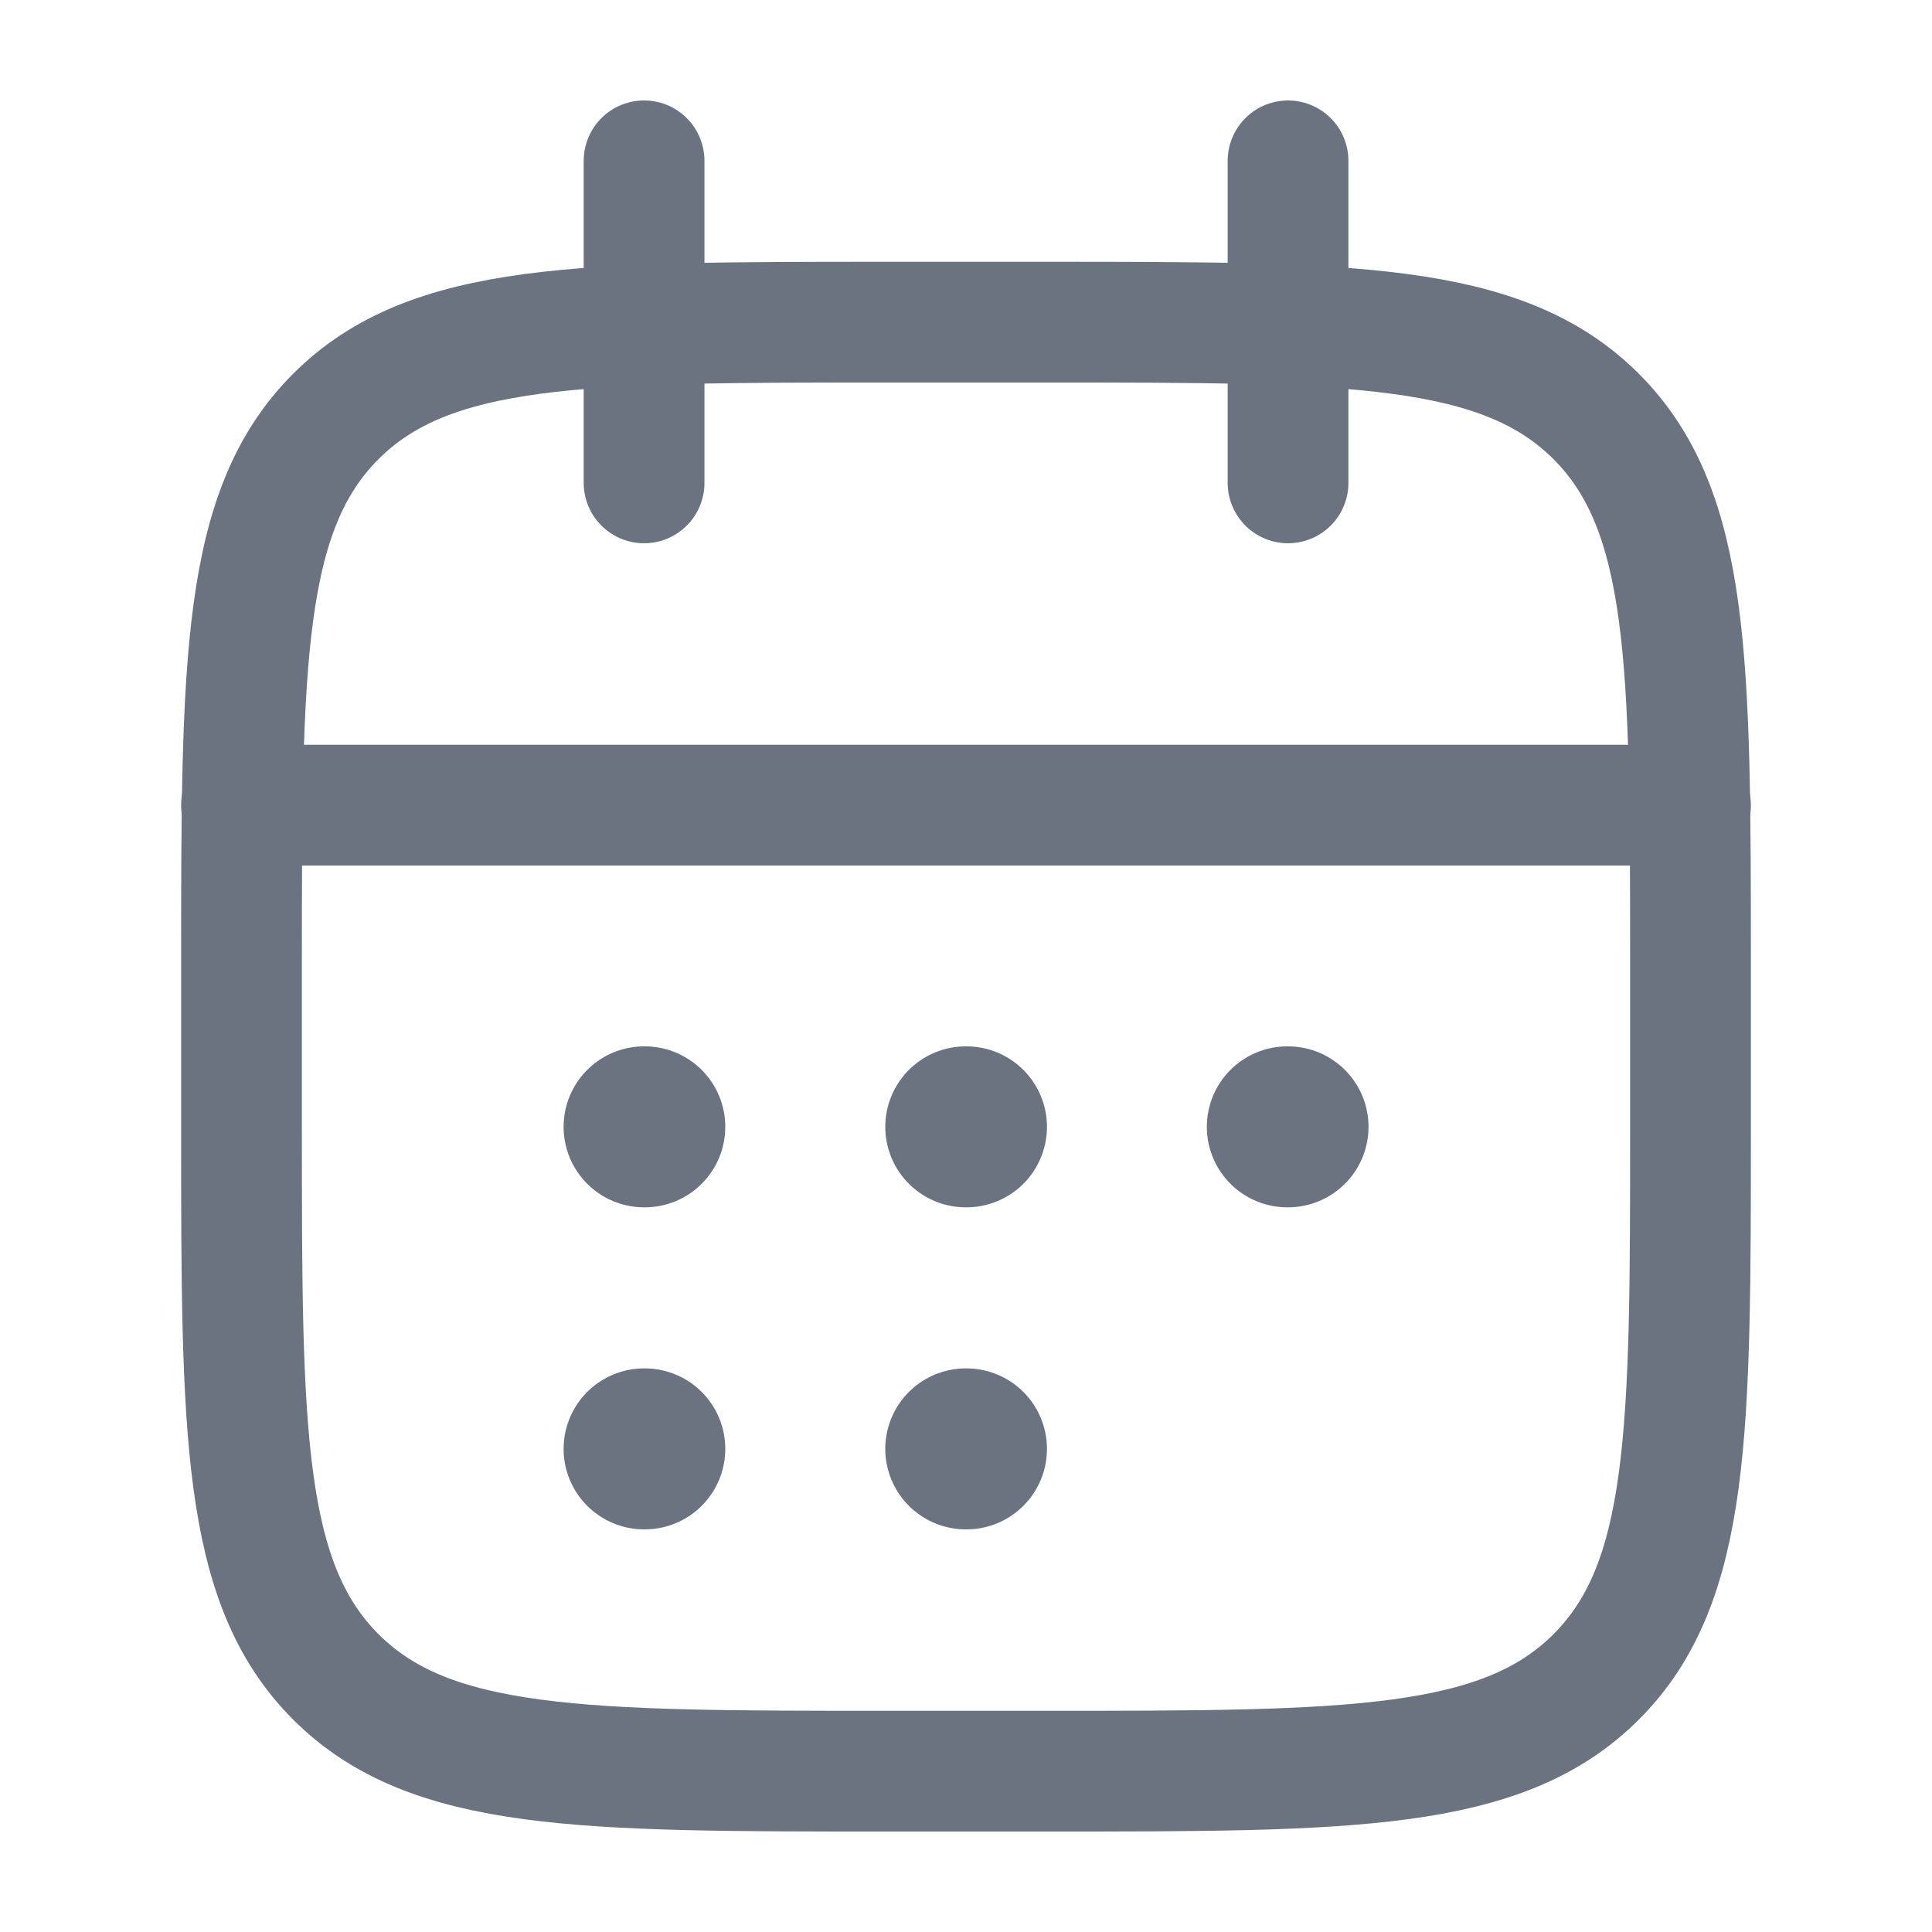
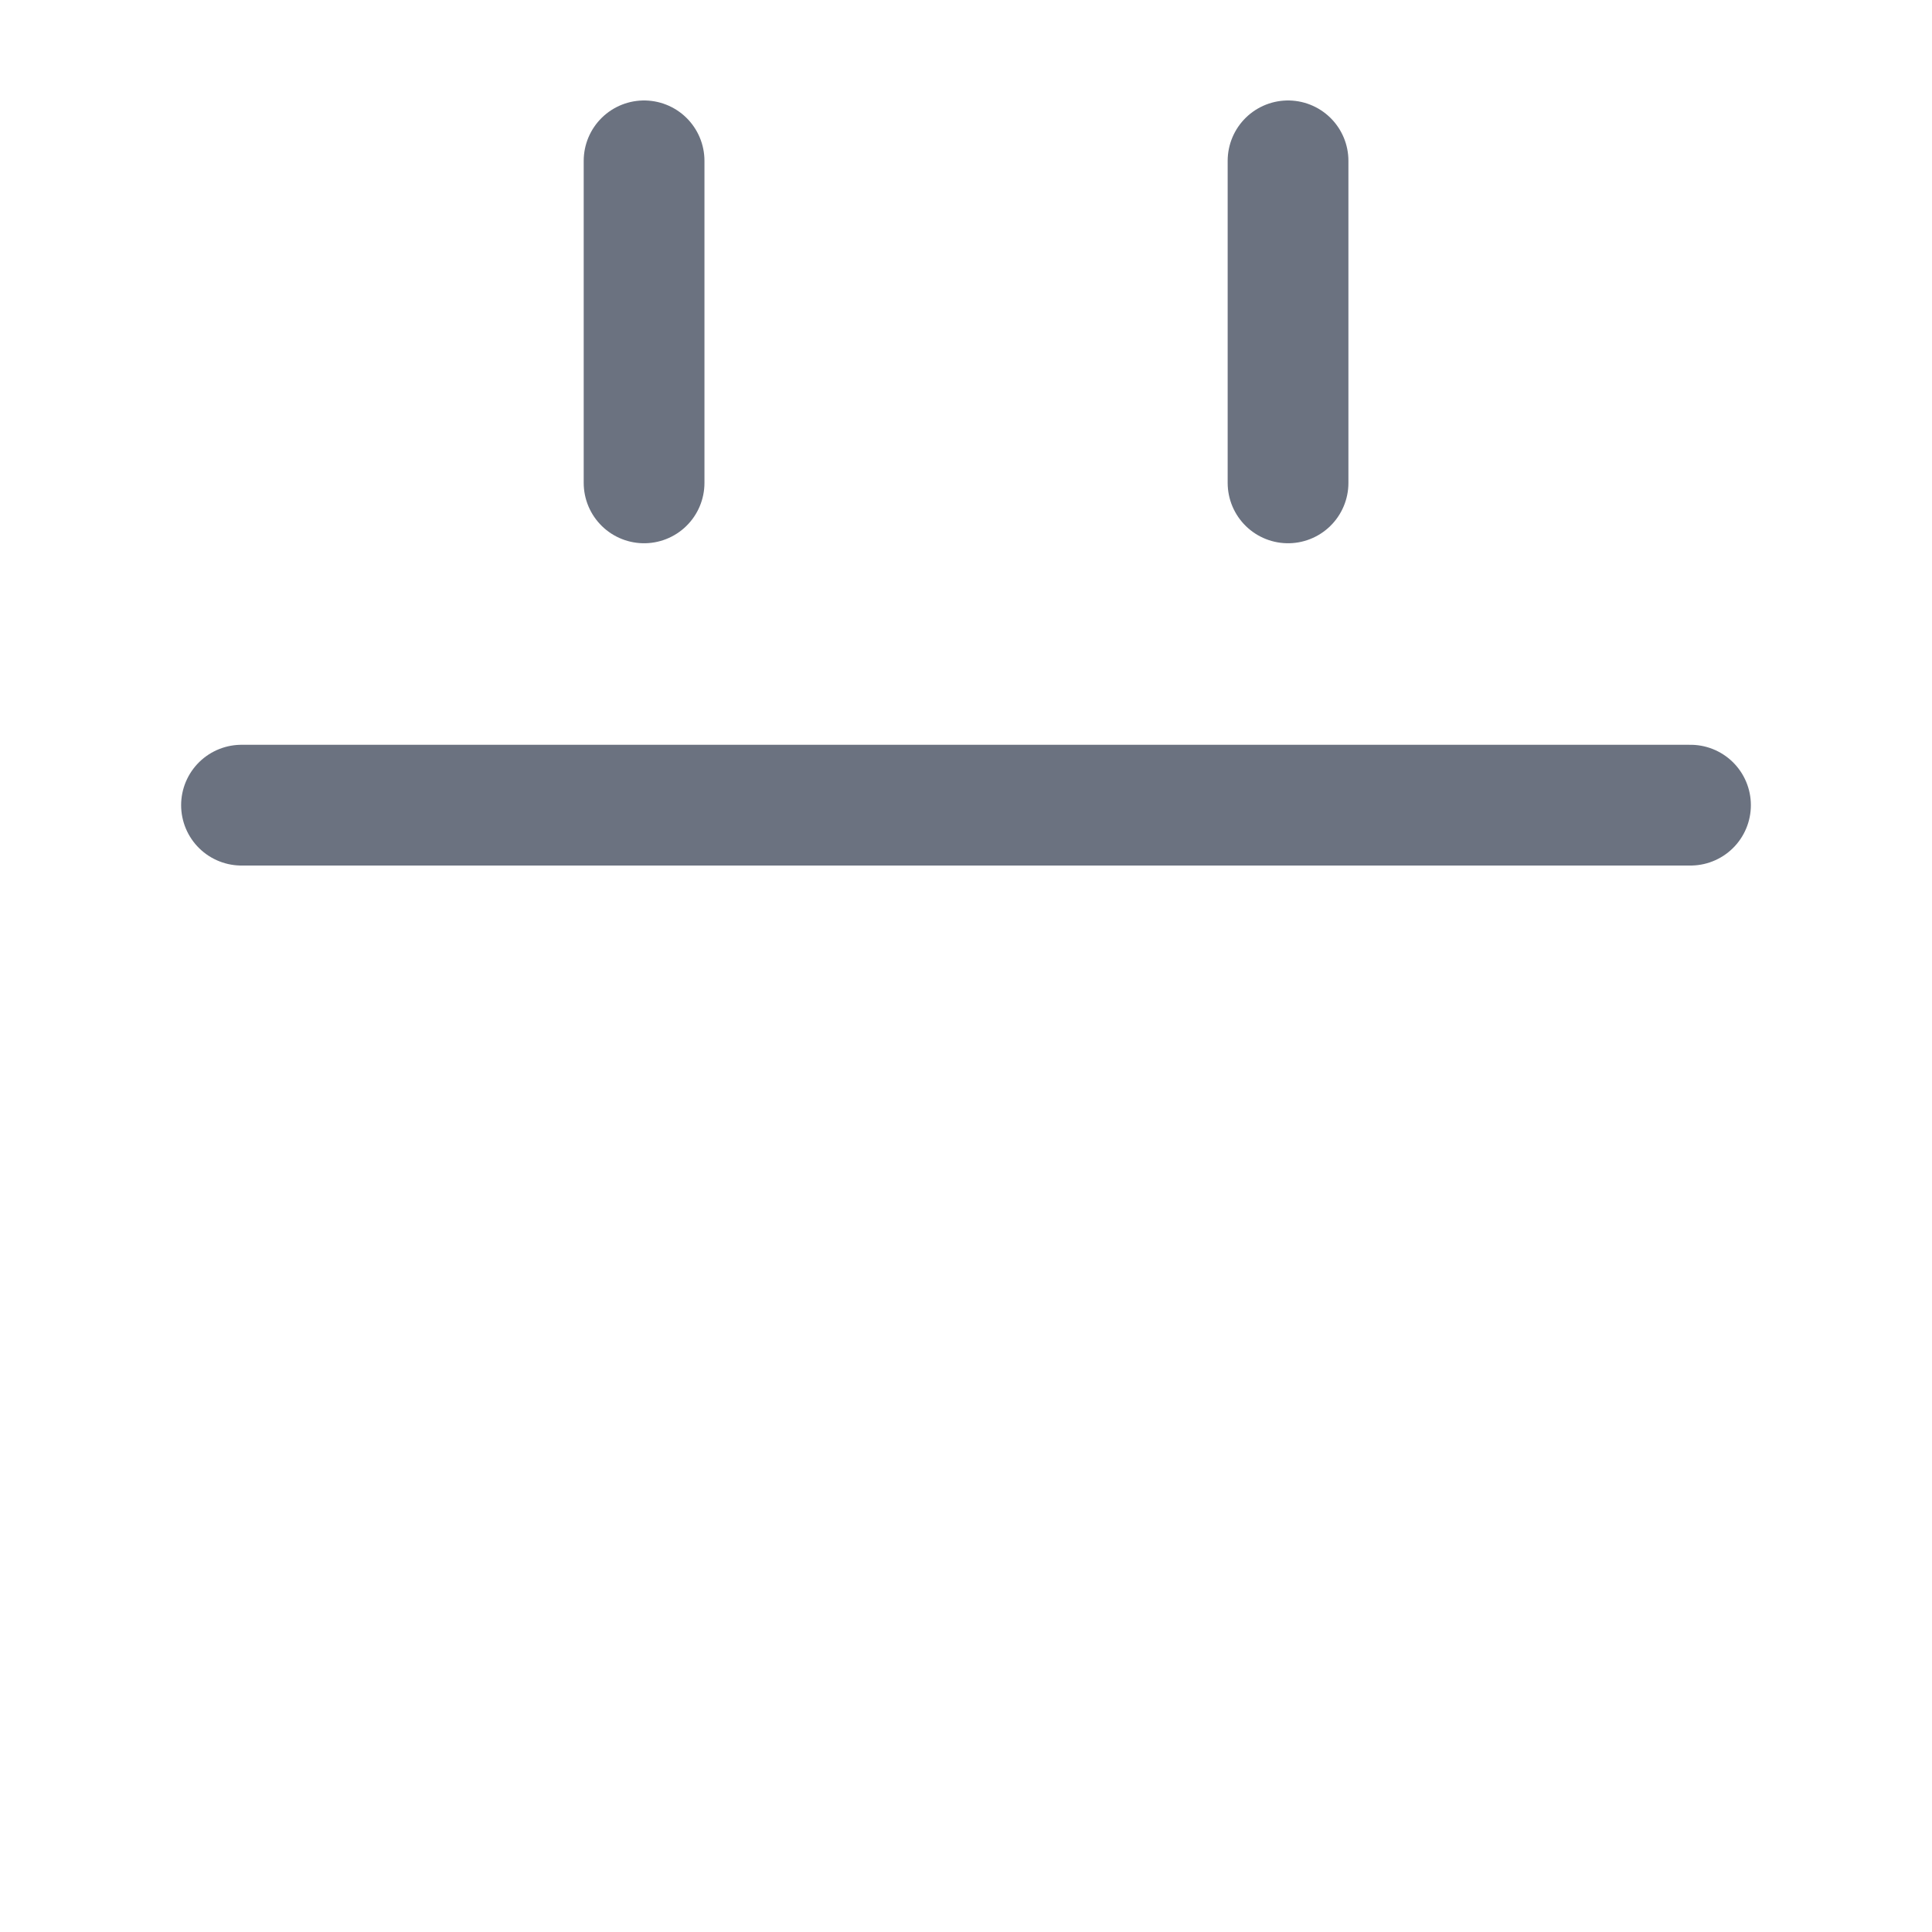
<svg xmlns="http://www.w3.org/2000/svg" fill="none" height="100%" overflow="visible" preserveAspectRatio="none" style="display: block;" viewBox="0 0 16 16" width="100%">
  <g id="calendar-03-stroke-rounded 3">
    <path d="M10.667 1.332V3.999M5.334 1.332V3.999" id="Vector" stroke="#6B7280" stroke-linecap="round" stroke-linejoin="round" />
-     <path d="M8.667 2.668H7.333C4.819 2.668 3.562 2.668 2.781 3.449C2 4.23 2 5.487 2 8.001V9.335C2 11.849 2 13.106 2.781 13.887C3.562 14.668 4.819 14.668 7.333 14.668H8.667C11.181 14.668 12.438 14.668 13.219 13.887C14 13.106 14 11.849 14 9.335V8.001C14 5.487 14 4.23 13.219 3.449C12.438 2.668 11.181 2.668 8.667 2.668Z" id="Vector_2" stroke="#6B7280" stroke-linecap="round" stroke-linejoin="round" />
    <path d="M2 6.668H14" id="Vector_3" stroke="#6B7280" stroke-linecap="round" stroke-linejoin="round" />
-     <path d="M7.998 9.332H8.004M7.998 11.999H8.004M10.661 9.332H10.667M5.334 9.332H5.34M5.334 11.999H5.34" id="Vector_4" stroke="#6B7280" stroke-linecap="round" stroke-linejoin="round" stroke-width="1.333" />
  </g>
</svg>